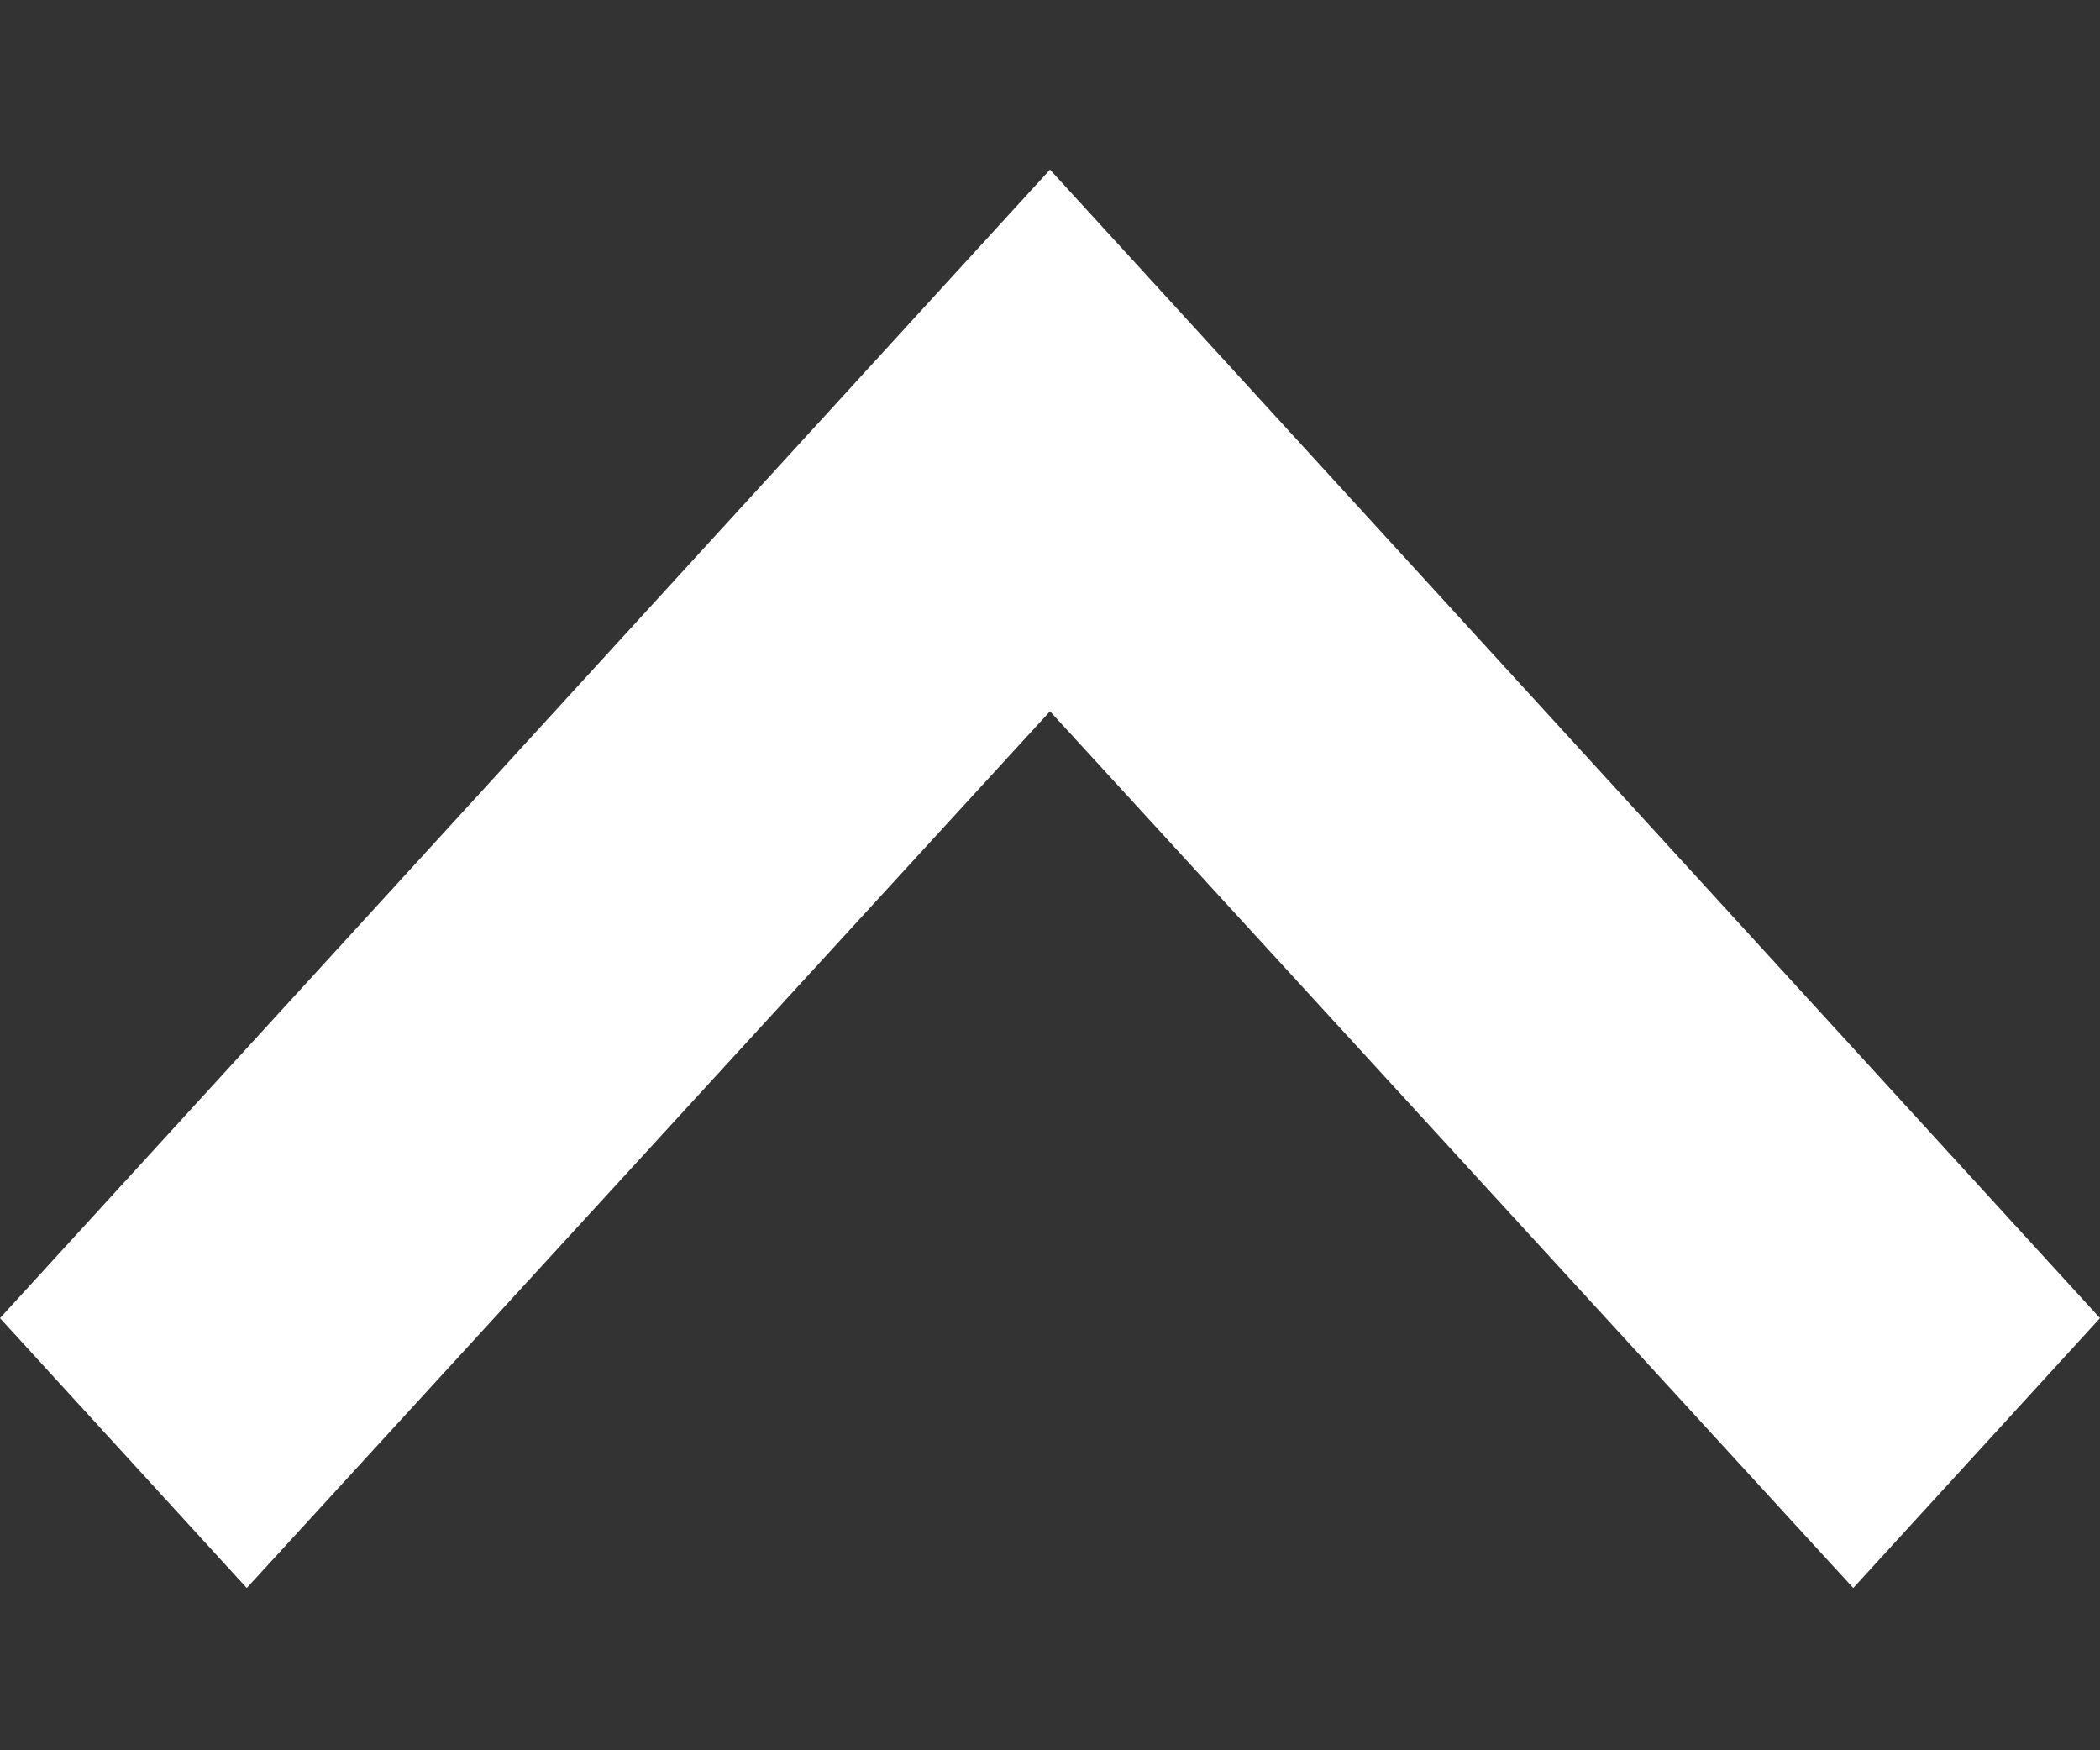
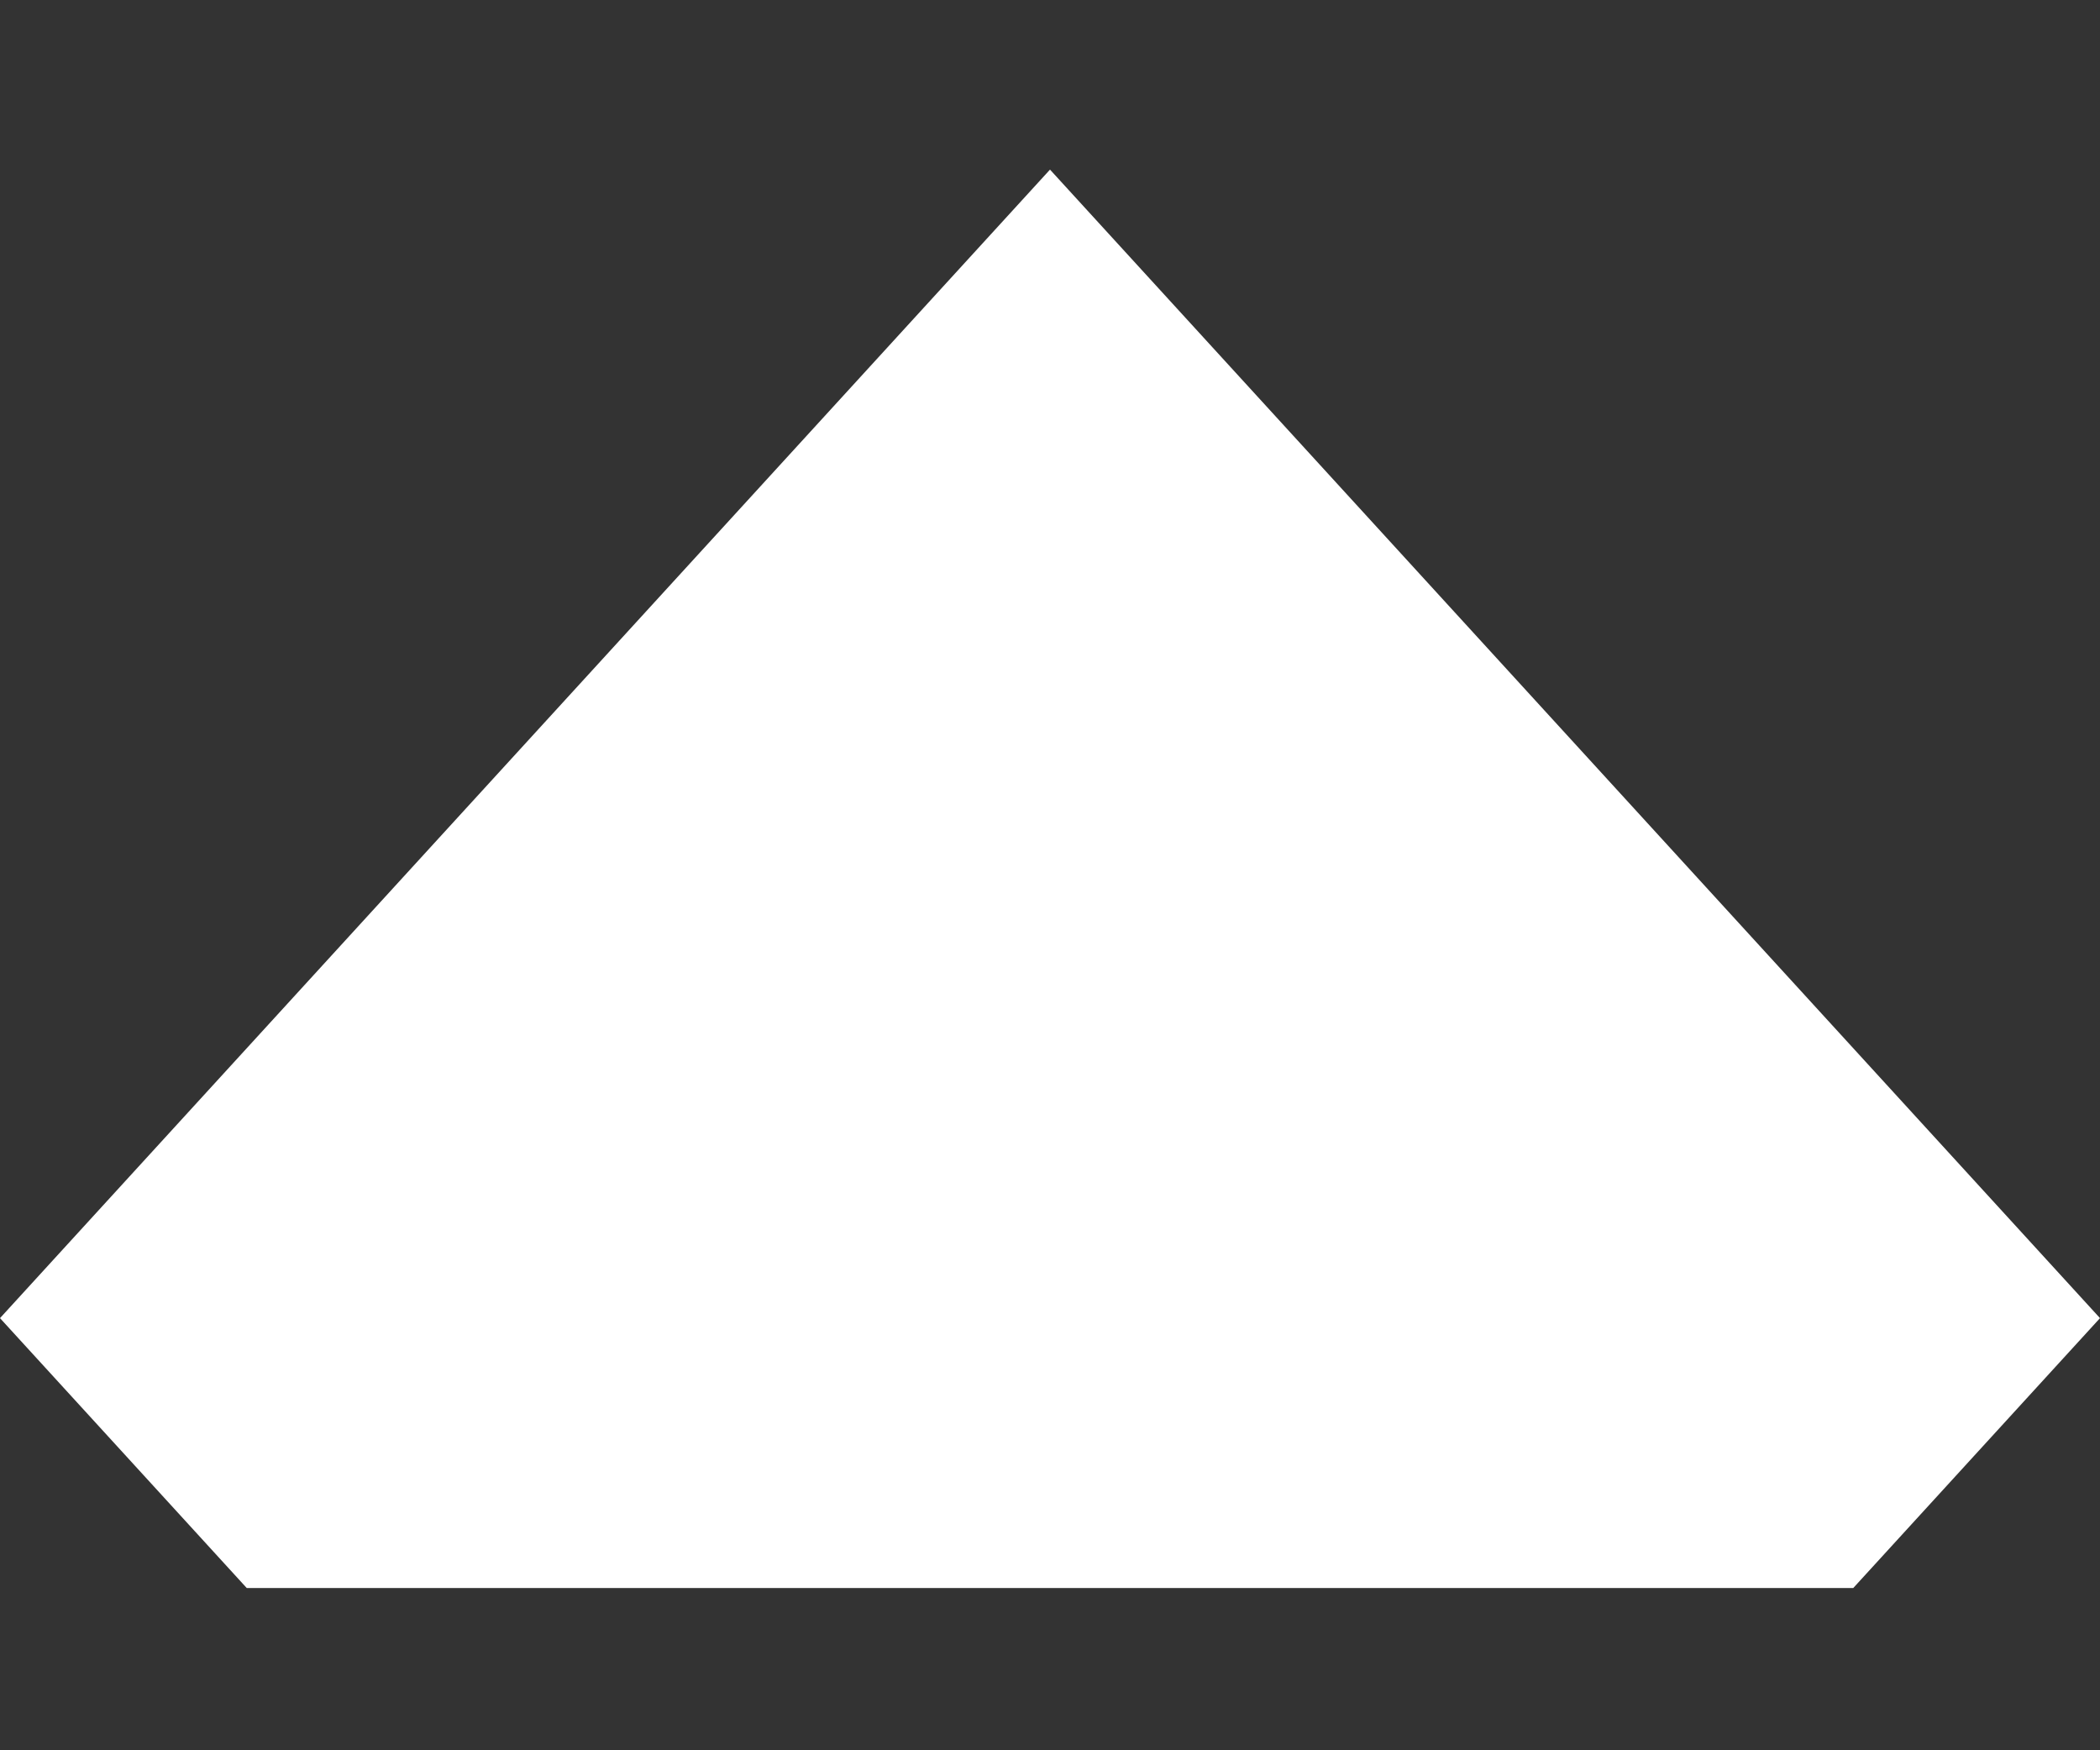
<svg xmlns="http://www.w3.org/2000/svg" class="arrow_open" width="12" height="10" viewBox="0 0 12 10" fill="none">
  <rect x="0" y="0" width="12" height="10" fill="#333333" stroke="none" />
-   <path d="M0 7.531L1.41 9.073L6 4.064L10.59 9.073L12 7.531L6 0.969L0 7.531Z" fill="#fff" />
+   <path d="M0 7.531L1.41 9.073L10.59 9.073L12 7.531L6 0.969L0 7.531Z" fill="#fff" />
</svg>